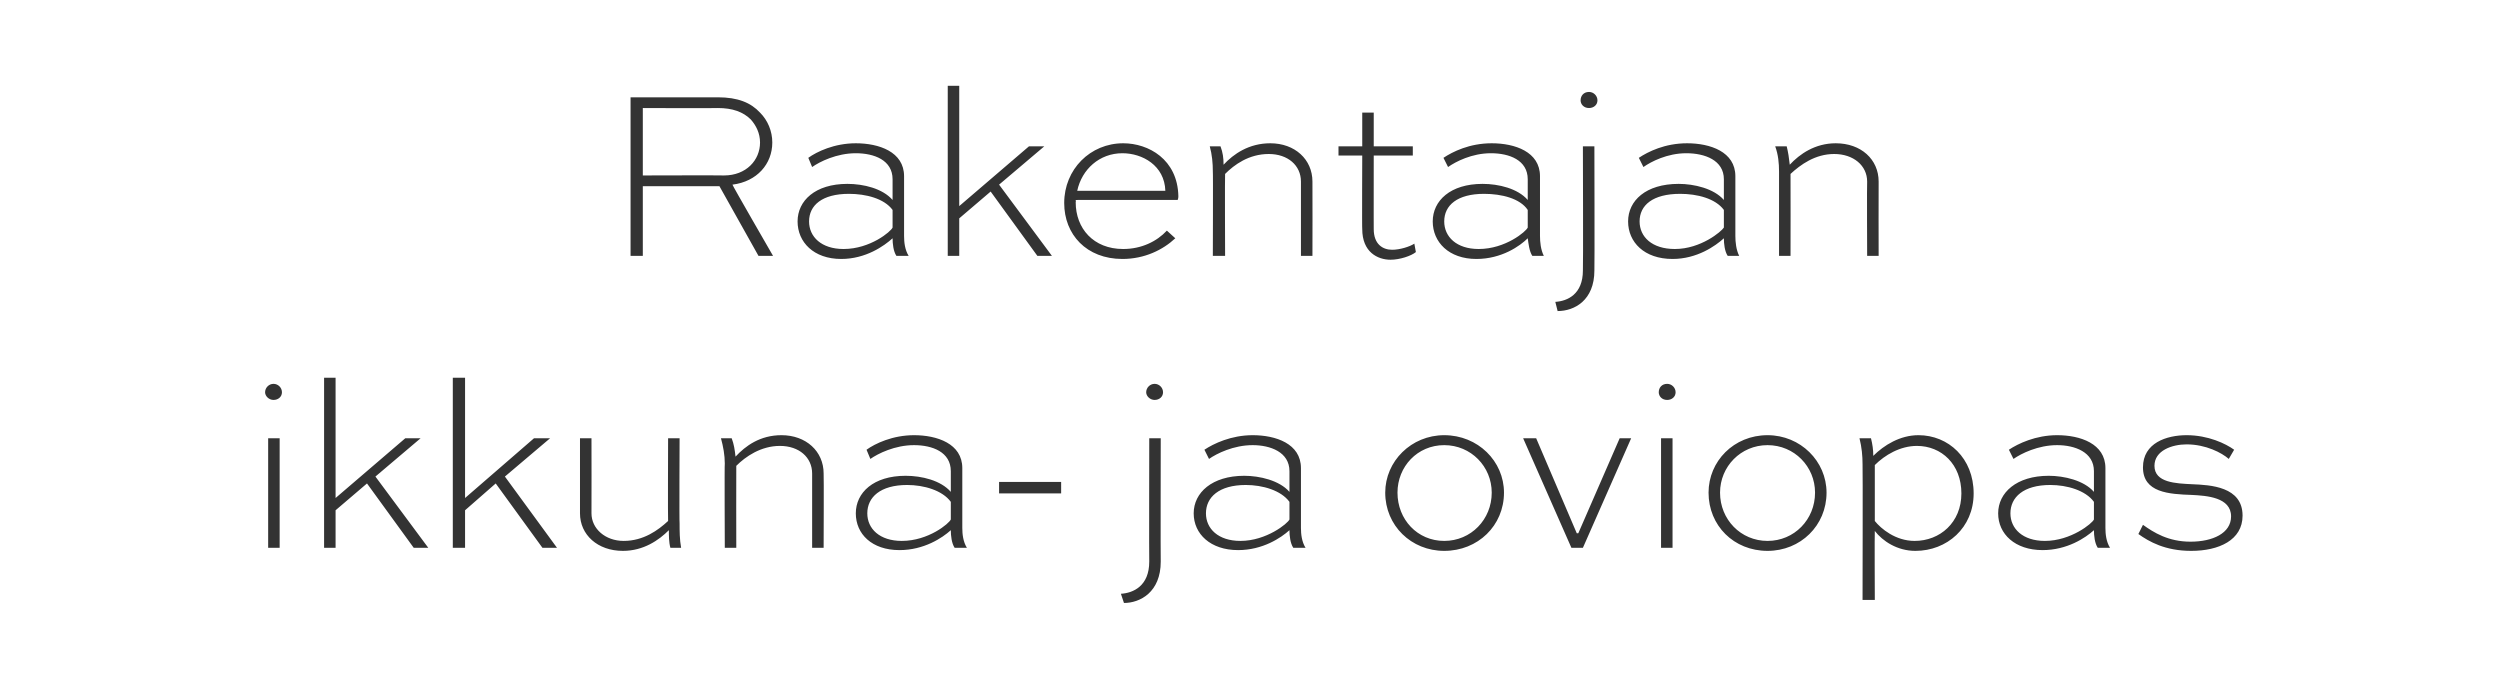
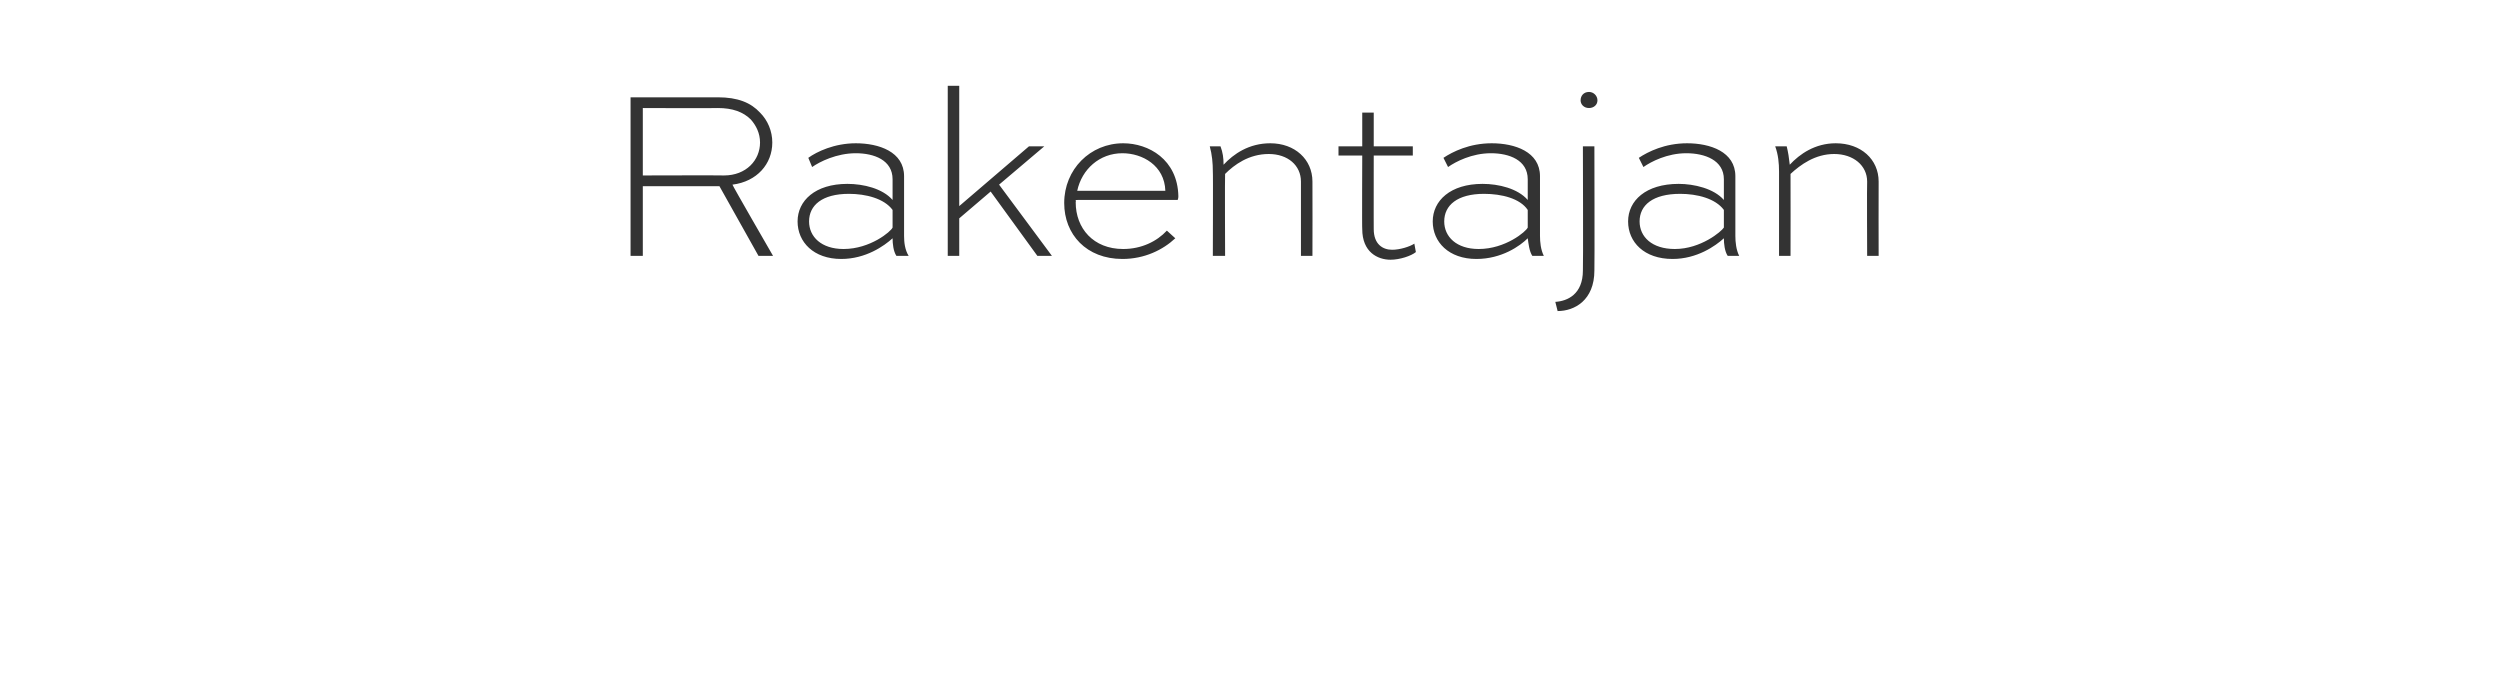
<svg xmlns="http://www.w3.org/2000/svg" version="1.1" width="326.3px" height="89.3px" viewBox="0 -9 326.3 89.3" style="top:-9px">
  <desc>Rakentajan ikkuna ja oviopas</desc>
  <defs />
  <g id="Polygon156220">
-     <path d="M 35 62.5 L 35 48.2 L 36.5 48.2 L 36.5 62.5 L 35 62.5 Z M 35.7 41.1 C 36.3 41.1 36.8 41.6 36.8 42.2 C 36.8 42.8 36.3 43.2 35.7 43.2 C 35.1 43.2 34.6 42.7 34.6 42.2 C 34.6 41.6 35.1 41.1 35.7 41.1 Z M 54.9 48.2 L 49 53.2 L 55.9 62.5 L 54 62.5 L 47.9 54.1 L 43.8 57.6 L 43.8 62.5 L 42.3 62.5 L 42.3 40.3 L 43.8 40.3 L 43.8 56 L 52.9 48.2 L 54.9 48.2 Z M 71.8 48.2 L 65.9 53.2 L 72.7 62.5 L 70.8 62.5 L 64.7 54.1 L 60.7 57.6 L 60.7 62.5 L 59.1 62.5 L 59.1 40.3 L 60.7 40.3 L 60.7 56 L 69.7 48.2 L 71.8 48.2 Z M 88.7 48.2 C 88.7 48.2 88.65 59.33 88.7 59.3 C 88.7 60.3 88.7 61.4 88.9 62.5 C 88.9 62.5 87.5 62.5 87.5 62.5 C 87.3 61.8 87.3 60.9 87.3 60.2 C 86 61.5 84 62.9 81.3 62.9 C 78 62.9 75.7 60.8 75.7 58 C 75.7 57.96 75.7 48.2 75.7 48.2 L 77.2 48.2 C 77.2 48.2 77.22 57.96 77.2 58 C 77.2 60 79 61.6 81.4 61.6 C 84 61.6 85.9 60.2 87.2 59 C 87.16 58.98 87.2 48.2 87.2 48.2 L 88.7 48.2 Z M 94.6 62.5 C 94.6 62.5 94.55 51.45 94.6 51.5 C 94.6 50.4 94.4 49.3 94.1 48.2 C 94.1 48.2 95.5 48.2 95.5 48.2 C 95.8 49 95.9 49.7 96 50.6 C 97.3 49.2 99.2 47.8 102 47.8 C 105.2 47.8 107.5 49.9 107.5 52.8 C 107.54 52.82 107.5 62.5 107.5 62.5 L 106 62.5 C 106 62.5 106.01 52.82 106 52.8 C 106 50.7 104.3 49.2 101.8 49.2 C 99.3 49.2 97.3 50.6 96.1 51.8 C 96.08 51.8 96.1 62.5 96.1 62.5 L 94.6 62.5 Z M 113.1 49.7 C 114.2 48.9 116.5 47.8 119.3 47.8 C 122.3 47.8 125.6 48.9 125.6 52.1 C 125.6 52.1 125.6 59.9 125.6 59.9 C 125.6 60.7 125.7 61.7 126.2 62.5 C 126.2 62.5 124.6 62.5 124.6 62.5 C 124.2 61.9 124.1 60.9 124.1 60.2 C 123 61.2 120.6 62.8 117.4 62.8 C 113.8 62.8 111.7 60.7 111.7 58 C 111.7 55.3 114 53.1 118.2 53.1 C 120.3 53.1 122.8 53.7 124.1 55.2 C 124.1 55.2 124.1 52.5 124.1 52.5 C 124.1 50 121.7 49.1 119.3 49.1 C 116.8 49.1 114.6 50.2 113.6 50.9 C 113.6 50.9 113.1 49.7 113.1 49.7 Z M 124.1 58.8 C 124.1 58.8 124.1 56.5 124.1 56.5 C 123 55 120.6 54.3 118.4 54.3 C 114.9 54.3 113.2 55.9 113.2 58 C 113.2 60 114.8 61.6 117.7 61.6 C 121.2 61.6 123.9 59.3 124.1 58.8 Z M 130.4 53.9 L 138.5 53.9 L 138.5 55.4 L 130.4 55.4 L 130.4 53.9 Z M 146.3 68.5 C 147.9 68.4 150 67.5 150 64.3 C 149.97 64.34 150 48.2 150 48.2 L 151.5 48.2 C 151.5 48.2 151.47 64.34 151.5 64.3 C 151.5 68.3 148.8 69.7 146.7 69.7 C 146.7 69.7 146.3 68.5 146.3 68.5 Z M 150.7 41.1 C 151.3 41.1 151.8 41.6 151.8 42.2 C 151.8 42.8 151.3 43.2 150.7 43.2 C 150.1 43.2 149.6 42.7 149.6 42.2 C 149.6 41.6 150.1 41.1 150.7 41.1 Z M 157.2 49.7 C 158.4 48.9 160.7 47.8 163.5 47.8 C 166.5 47.8 169.8 48.9 169.8 52.1 C 169.8 52.1 169.8 59.9 169.8 59.9 C 169.8 60.7 169.9 61.7 170.4 62.5 C 170.4 62.5 168.8 62.5 168.8 62.5 C 168.4 61.9 168.3 60.9 168.3 60.2 C 167.2 61.2 164.8 62.8 161.6 62.8 C 158 62.8 155.8 60.7 155.8 58 C 155.8 55.3 158.2 53.1 162.4 53.1 C 164.4 53.1 167 53.7 168.3 55.2 C 168.3 55.2 168.3 52.5 168.3 52.5 C 168.3 50 165.8 49.1 163.5 49.1 C 161 49.1 158.8 50.2 157.8 50.9 C 157.8 50.9 157.2 49.7 157.2 49.7 Z M 168.3 58.8 C 168.3 58.8 168.3 56.5 168.3 56.5 C 167.2 55 164.8 54.3 162.6 54.3 C 159.1 54.3 157.4 55.9 157.4 58 C 157.4 60 159 61.6 161.9 61.6 C 165.3 61.6 168.1 59.3 168.3 58.8 Z M 188.5 47.8 C 192.9 47.8 196.3 51.2 196.3 55.3 C 196.3 59.6 192.9 62.9 188.5 62.9 C 184.2 62.9 180.8 59.6 180.8 55.3 C 180.8 51.2 184.2 47.8 188.5 47.8 Z M 188.5 61.6 C 192 61.6 194.7 58.8 194.7 55.3 C 194.7 51.9 192 49.1 188.5 49.1 C 185 49.1 182.4 51.9 182.4 55.3 C 182.4 58.8 185 61.6 188.5 61.6 Z M 212.9 48.2 L 206.6 62.5 L 205.1 62.5 L 198.8 48.2 L 200.5 48.2 L 205.8 60.6 L 206 60.6 L 211.4 48.2 L 212.9 48.2 Z M 216.8 62.5 L 216.8 48.2 L 218.3 48.2 L 218.3 62.5 L 216.8 62.5 Z M 217.6 41.1 C 218.2 41.1 218.7 41.6 218.7 42.2 C 218.7 42.8 218.2 43.2 217.6 43.2 C 216.9 43.2 216.5 42.7 216.5 42.2 C 216.5 41.6 216.9 41.1 217.6 41.1 Z M 230.7 47.8 C 235 47.8 238.4 51.2 238.4 55.3 C 238.4 59.6 235 62.9 230.7 62.9 C 226.3 62.9 223 59.6 223 55.3 C 223 51.2 226.3 47.8 230.7 47.8 Z M 230.7 61.6 C 234.2 61.6 236.9 58.8 236.9 55.3 C 236.9 51.9 234.2 49.1 230.7 49.1 C 227.2 49.1 224.5 51.9 224.5 55.3 C 224.5 58.8 227.2 61.6 230.7 61.6 Z M 243.1 69.3 C 243.1 69.3 243.14 51.61 243.1 51.6 C 243.1 50.5 243 49.4 242.7 48.2 C 242.7 48.2 244.2 48.2 244.2 48.2 C 244.4 49 244.5 49.7 244.5 50.5 C 245.9 49.1 248 47.8 250.4 47.8 C 254.3 47.8 257.6 50.8 257.6 55.4 C 257.6 59.9 254.1 62.9 250 62.9 C 247.6 62.9 245.7 61.6 244.7 60.3 C 244.66 60.34 244.7 69.3 244.7 69.3 L 243.1 69.3 Z M 244.7 59 C 245.5 60 247.4 61.6 249.9 61.6 C 253.2 61.6 256 59.2 256 55.4 C 256 51.6 253.4 49.2 250.2 49.2 C 248 49.2 246 50.4 244.7 51.7 C 244.7 51.7 244.7 59 244.7 59 Z M 262.2 49.7 C 263.4 48.9 265.7 47.8 268.5 47.8 C 271.5 47.8 274.8 48.9 274.8 52.1 C 274.8 52.1 274.8 59.9 274.8 59.9 C 274.8 60.7 274.9 61.7 275.4 62.5 C 275.4 62.5 273.8 62.5 273.8 62.5 C 273.4 61.9 273.3 60.9 273.3 60.2 C 272.2 61.2 269.8 62.8 266.6 62.8 C 263 62.8 260.8 60.7 260.8 58 C 260.8 55.3 263.2 53.1 267.4 53.1 C 269.4 53.1 272 53.7 273.3 55.2 C 273.3 55.2 273.3 52.5 273.3 52.5 C 273.3 50 270.8 49.1 268.5 49.1 C 266 49.1 263.8 50.2 262.8 50.9 C 262.8 50.9 262.2 49.7 262.2 49.7 Z M 273.3 58.8 C 273.3 58.8 273.3 56.5 273.3 56.5 C 272.2 55 269.8 54.3 267.6 54.3 C 264.1 54.3 262.4 55.9 262.4 58 C 262.4 60 264 61.6 266.9 61.6 C 270.3 61.6 273.1 59.3 273.3 58.8 Z M 290.9 50.9 C 290 50.1 287.9 49 285.4 49 C 283.5 49 281.2 49.8 281.2 51.8 C 281.2 54 284 54.1 286.1 54.2 C 288.5 54.3 292.7 54.5 292.7 58.3 C 292.7 61.5 289.6 62.9 286 62.9 C 282.6 62.9 280.5 61.7 279.1 60.7 C 279.1 60.7 279.7 59.5 279.7 59.5 C 281.1 60.5 283 61.7 285.9 61.7 C 288.8 61.7 291.2 60.6 291.2 58.4 C 291.2 55.9 288 55.7 286.1 55.6 C 283.1 55.5 279.7 55.3 279.7 52 C 279.7 48.8 282.8 47.8 285.4 47.8 C 288.2 47.8 290.5 48.9 291.6 49.7 C 291.6 49.7 290.9 50.9 290.9 50.9 Z " stroke="none" fill="#333333" />
-   </g>
+     </g>
  <g id="Polygon156219">
    <path d="M 82.3 24.4 L 82.3 3.7 C 82.3 3.7 93.71 3.71 93.7 3.7 C 96.3 3.7 98 4.4 99.2 5.7 C 100.2 6.7 100.8 8.1 100.8 9.6 C 100.8 12.4 98.8 14.7 95.6 15.1 C 95.55 15.14 100.9 24.4 100.9 24.4 L 99 24.4 L 93.9 15.3 L 83.9 15.3 L 83.9 24.4 L 82.3 24.4 Z M 83.9 5.1 L 83.9 13.9 C 83.9 13.9 94.54 13.87 94.5 13.9 C 97.4 13.9 99.2 11.9 99.2 9.6 C 99.2 8.4 98.7 7.4 98 6.6 C 97 5.6 95.6 5.1 93.7 5.1 C 93.71 5.14 83.9 5.1 83.9 5.1 Z M 105.5 11.6 C 106.6 10.8 108.9 9.7 111.7 9.7 C 114.7 9.7 118 10.8 118 14 C 118 14 118 21.8 118 21.8 C 118 22.6 118.1 23.6 118.6 24.4 C 118.6 24.4 117 24.4 117 24.4 C 116.6 23.8 116.5 22.8 116.5 22.1 C 115.4 23.1 113 24.8 109.8 24.8 C 106.2 24.8 104.1 22.6 104.1 19.9 C 104.1 17.2 106.4 15 110.6 15 C 112.7 15 115.2 15.6 116.5 17.1 C 116.5 17.1 116.5 14.4 116.5 14.4 C 116.5 11.9 114.1 11 111.7 11 C 109.2 11 107 12.1 106 12.8 C 106 12.8 105.5 11.6 105.5 11.6 Z M 116.5 20.7 C 116.5 20.7 116.5 18.4 116.5 18.4 C 115.4 16.9 113 16.3 110.8 16.3 C 107.3 16.3 105.6 17.8 105.6 19.9 C 105.6 21.9 107.2 23.5 110.1 23.5 C 113.6 23.5 116.3 21.2 116.5 20.7 Z M 136.3 10.1 L 130.4 15.1 L 137.3 24.4 L 135.4 24.4 L 129.3 16 L 125.2 19.5 L 125.2 24.4 L 123.7 24.4 L 123.7 2.2 L 125.2 2.2 L 125.2 17.9 L 134.3 10.1 L 136.3 10.1 Z M 153.4 22.1 C 151.8 23.6 149.4 24.8 146.5 24.8 C 141.8 24.8 138.9 21.6 138.9 17.5 C 138.9 13.1 142.3 9.7 146.6 9.7 C 149.9 9.7 153.7 11.8 153.8 16.6 C 153.8 16.7 153.8 16.9 153.7 17.1 C 153.74 17.08 140.4 17.1 140.4 17.1 C 140.4 17.1 140.44 17.43 140.4 17.4 C 140.4 20.8 142.7 23.5 146.6 23.5 C 149 23.5 151 22.5 152.3 21.1 C 152.3 21.1 153.4 22.1 153.4 22.1 Z M 140.6 15.9 C 140.6 15.9 152.1 15.9 152.1 15.9 C 152 12.6 149.1 11 146.5 11 C 143.5 11 141.2 13.1 140.6 15.9 Z M 158.3 24.4 C 158.3 24.4 158.34 13.36 158.3 13.4 C 158.3 12.3 158.2 11.2 157.9 10.1 C 157.9 10.1 159.3 10.1 159.3 10.1 C 159.6 10.9 159.7 11.6 159.7 12.5 C 161 11.1 163 9.7 165.8 9.7 C 169 9.7 171.3 11.8 171.3 14.7 C 171.32 14.73 171.3 24.4 171.3 24.4 L 169.8 24.4 C 169.8 24.4 169.8 14.73 169.8 14.7 C 169.8 12.6 168.1 11.1 165.6 11.1 C 163 11.1 161.1 12.5 159.9 13.7 C 159.86 13.71 159.9 24.4 159.9 24.4 L 158.3 24.4 Z M 174.7 10.1 L 177.8 10.1 L 177.8 5.7 L 179.3 5.7 L 179.3 10.1 L 184.4 10.1 L 184.4 11.3 L 179.3 11.3 C 179.3 11.3 179.29 20.95 179.3 20.9 C 179.3 22.9 180.5 23.6 181.7 23.6 C 182.7 23.6 184 23.2 184.6 22.8 C 184.6 22.8 184.8 23.9 184.8 23.9 C 184.2 24.4 182.7 24.9 181.5 24.9 C 179.8 24.9 177.8 23.9 177.8 20.9 C 177.76 20.95 177.8 11.3 177.8 11.3 L 174.7 11.3 L 174.7 10.1 Z M 188.4 11.6 C 189.6 10.8 191.8 9.7 194.7 9.7 C 197.7 9.7 201 10.8 201 14 C 201 14 201 21.8 201 21.8 C 201 22.6 201.1 23.6 201.5 24.4 C 201.5 24.4 200 24.4 200 24.4 C 199.6 23.8 199.5 22.8 199.4 22.1 C 198.4 23.1 196 24.8 192.7 24.8 C 189.1 24.8 187 22.6 187 19.9 C 187 17.2 189.3 15 193.5 15 C 195.6 15 198.1 15.6 199.4 17.1 C 199.4 17.1 199.4 14.4 199.4 14.4 C 199.4 11.9 197 11 194.6 11 C 192.1 11 190 12.1 189 12.8 C 189 12.8 188.4 11.6 188.4 11.6 Z M 199.4 20.7 C 199.4 20.7 199.4 18.4 199.4 18.4 C 198.4 16.9 196 16.3 193.7 16.3 C 190.2 16.3 188.5 17.8 188.5 19.9 C 188.5 21.9 190.1 23.5 193 23.5 C 196.5 23.5 199.2 21.2 199.4 20.7 Z M 203 30.4 C 204.6 30.3 206.6 29.4 206.6 26.3 C 206.65 26.25 206.6 10.1 206.6 10.1 L 208.1 10.1 C 208.1 10.1 208.14 26.25 208.1 26.3 C 208.1 30.2 205.5 31.6 203.3 31.6 C 203.3 31.6 203 30.4 203 30.4 Z M 207.4 3 C 208 3 208.5 3.5 208.5 4.1 C 208.5 4.7 208 5.1 207.4 5.1 C 206.7 5.1 206.3 4.6 206.3 4.1 C 206.3 3.5 206.7 3 207.4 3 Z M 213.9 11.6 C 215.1 10.8 217.3 9.7 220.2 9.7 C 223.2 9.7 226.5 10.8 226.5 14 C 226.5 14 226.5 21.8 226.5 21.8 C 226.5 22.6 226.6 23.6 227 24.4 C 227 24.4 225.5 24.4 225.5 24.4 C 225.1 23.8 225 22.8 225 22.1 C 223.9 23.1 221.5 24.8 218.3 24.8 C 214.6 24.8 212.5 22.6 212.5 19.9 C 212.5 17.2 214.8 15 219.1 15 C 221.1 15 223.7 15.6 225 17.1 C 225 17.1 225 14.4 225 14.4 C 225 11.9 222.5 11 220.1 11 C 217.6 11 215.5 12.1 214.5 12.8 C 214.5 12.8 213.9 11.6 213.9 11.6 Z M 225 20.7 C 225 20.7 225 18.4 225 18.4 C 223.9 16.9 221.5 16.3 219.3 16.3 C 215.7 16.3 214 17.8 214 19.9 C 214 21.9 215.6 23.5 218.6 23.5 C 222 23.5 224.7 21.2 225 20.7 Z M 232.2 24.4 C 232.2 24.4 232.2 13.36 232.2 13.4 C 232.2 12.3 232.1 11.2 231.7 10.1 C 231.7 10.1 233.2 10.1 233.2 10.1 C 233.4 10.9 233.5 11.6 233.6 12.5 C 234.9 11.1 236.9 9.7 239.6 9.7 C 242.9 9.7 245.2 11.8 245.2 14.7 C 245.18 14.73 245.2 24.4 245.2 24.4 L 243.7 24.4 C 243.7 24.4 243.66 14.73 243.7 14.7 C 243.7 12.6 241.9 11.1 239.4 11.1 C 236.9 11.1 235 12.5 233.7 13.7 C 233.72 13.71 233.7 24.4 233.7 24.4 L 232.2 24.4 Z " stroke="none" fill="#333333" />
  </g>
</svg>